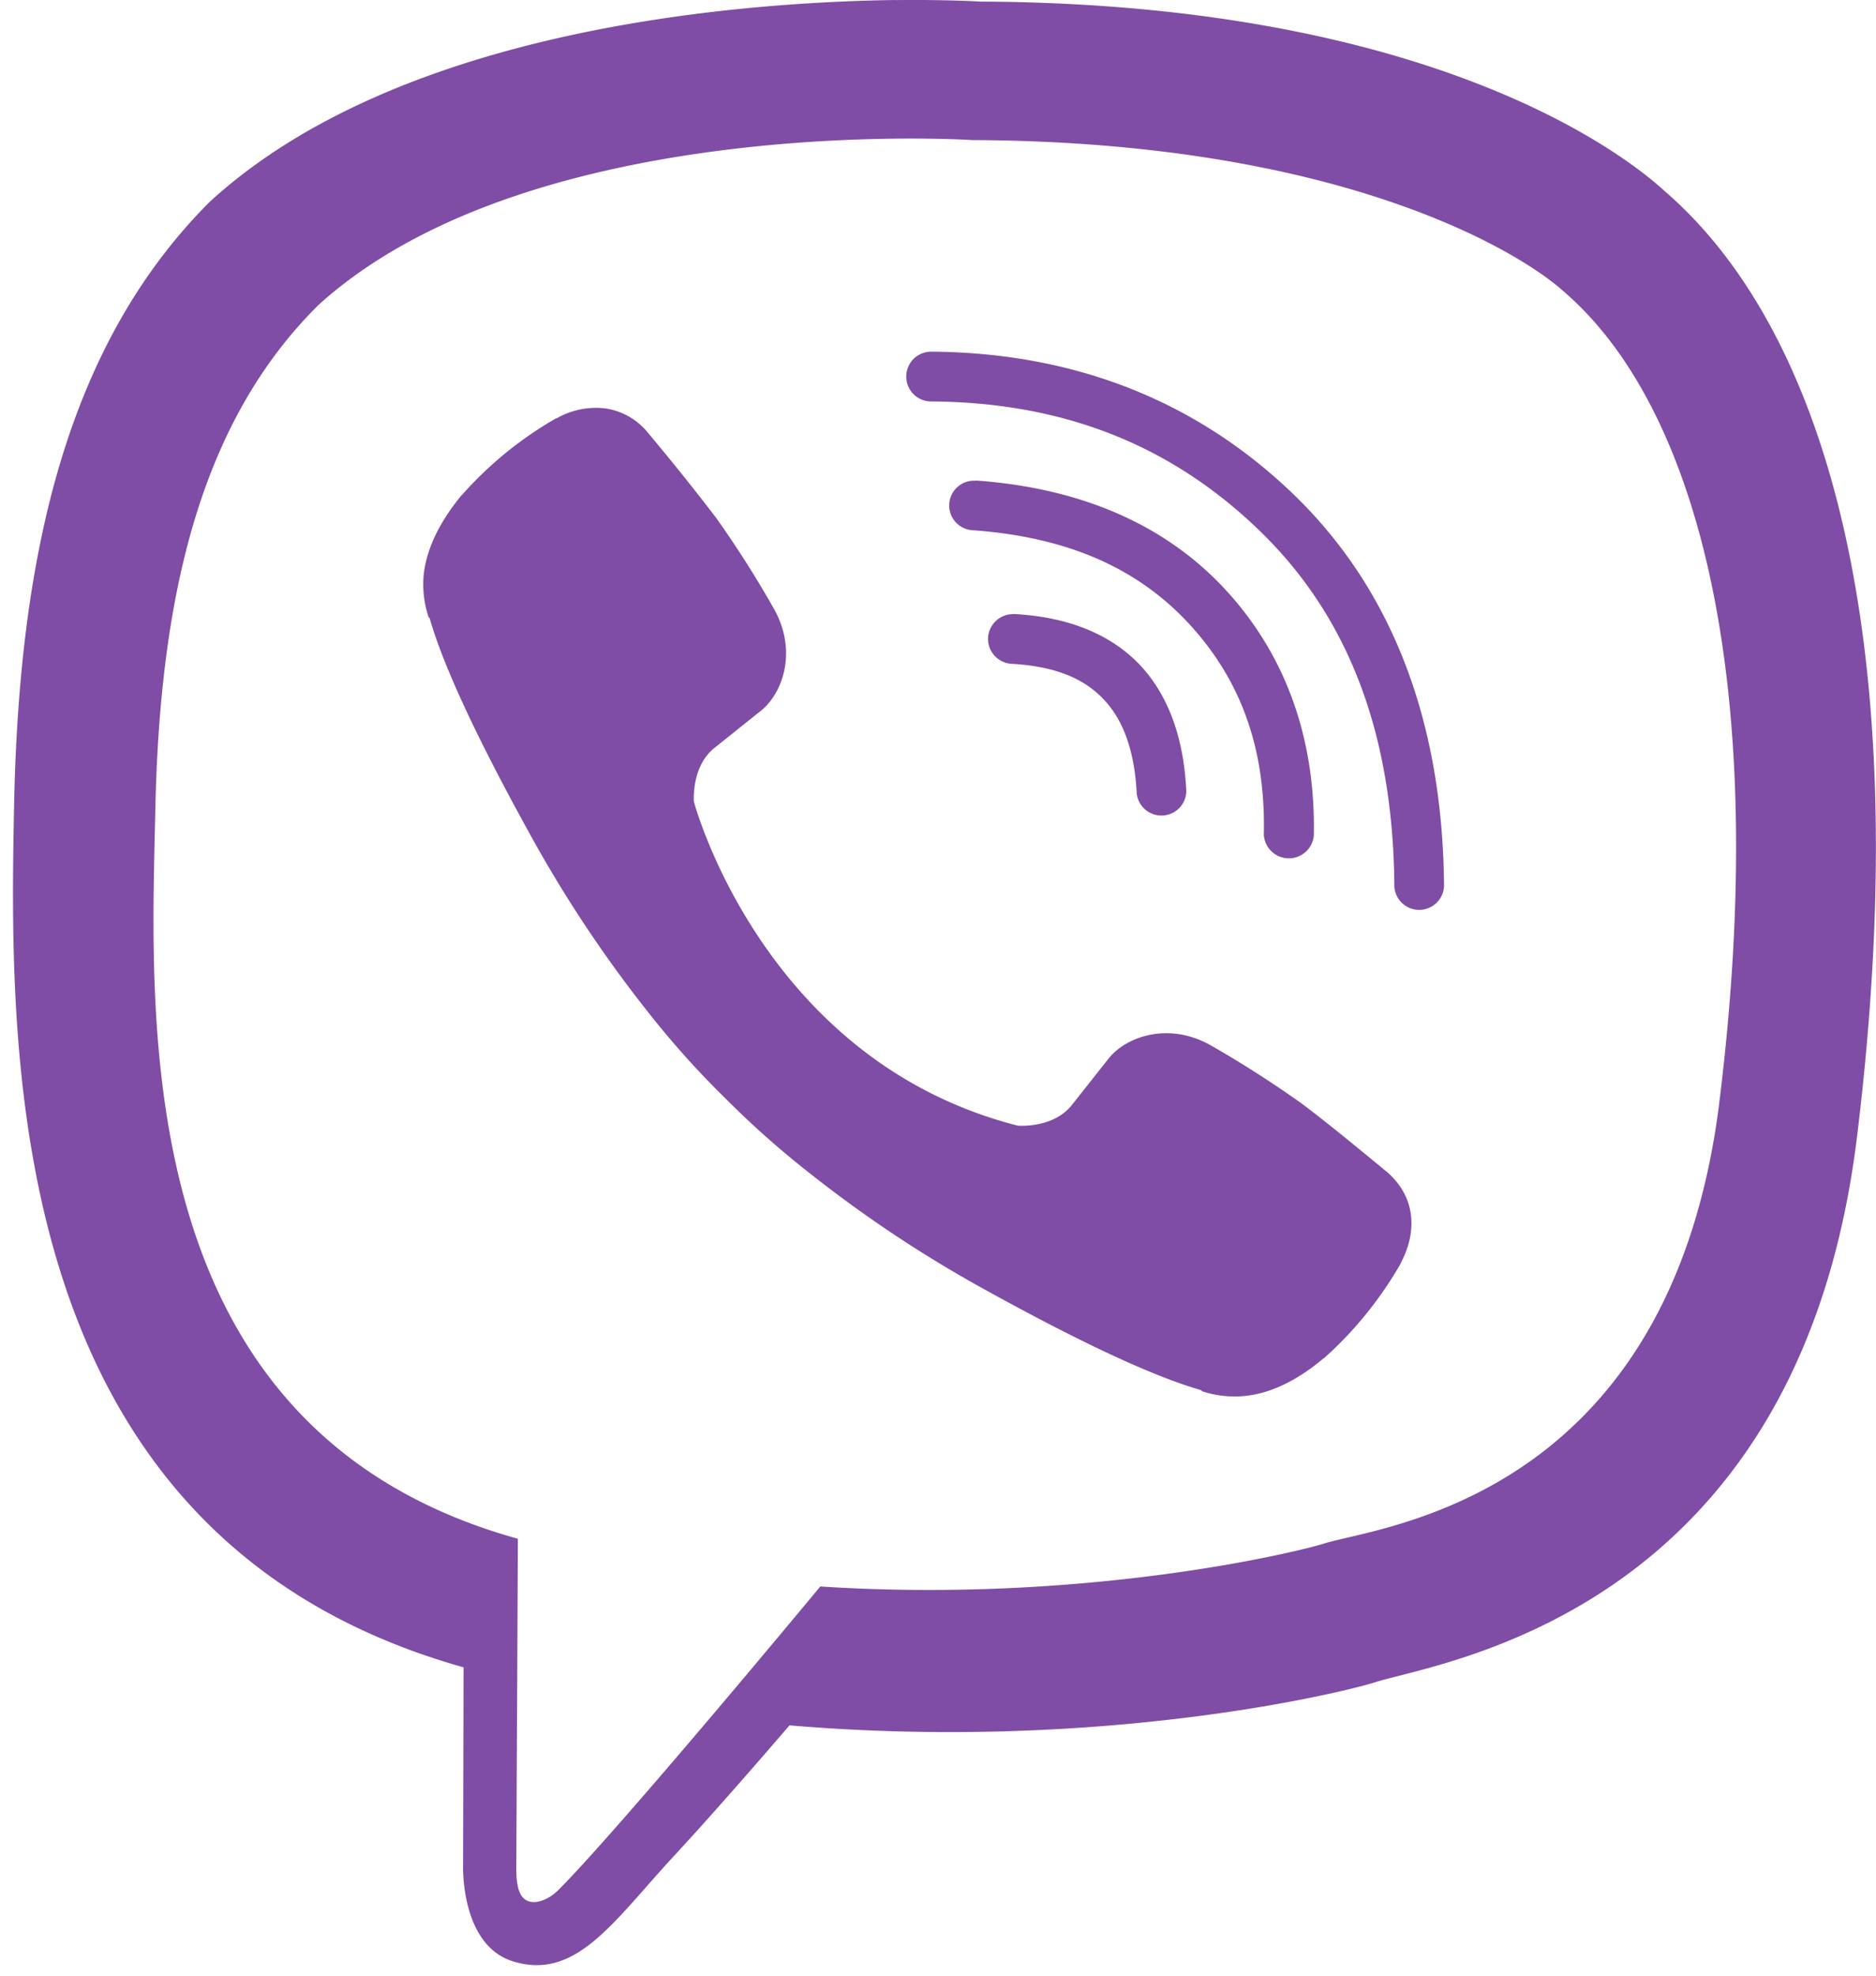
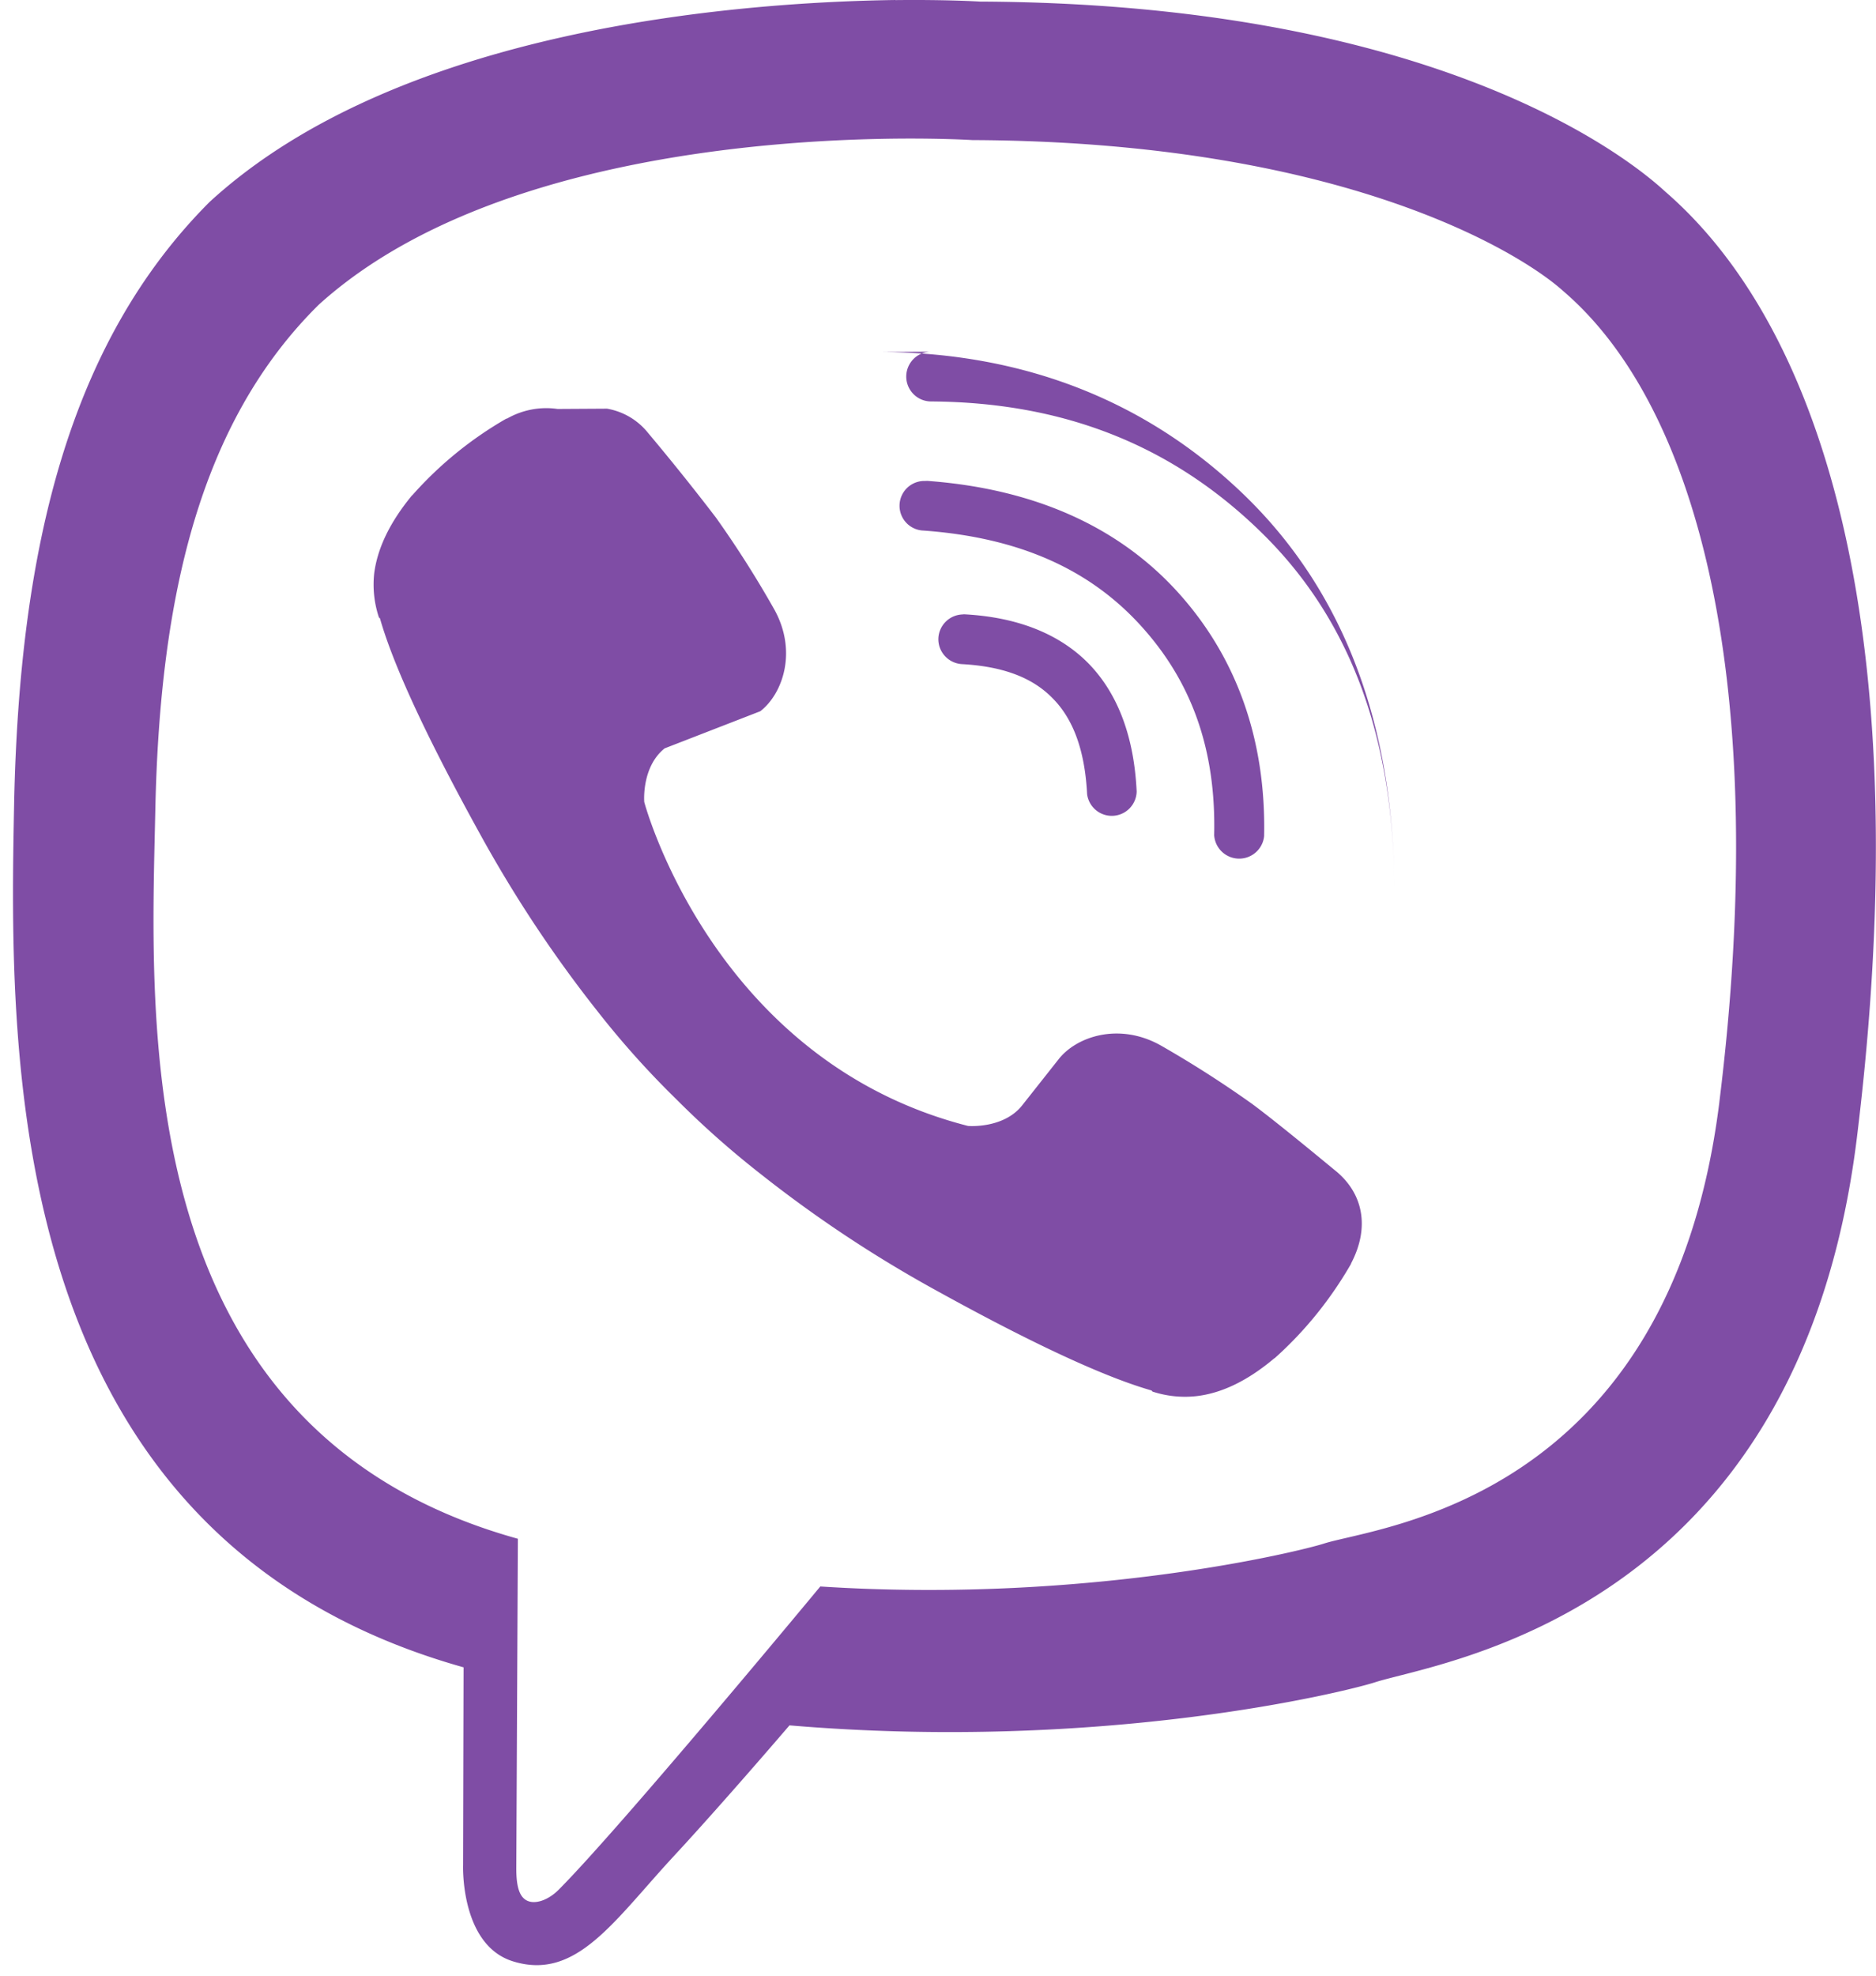
<svg xmlns="http://www.w3.org/2000/svg" width="19" height="20" viewBox="0 0 19 20" fill="none">
-   <path d="M9.07 0C7.471.023 4.04.285 2.122 2.045.698 3.471.196 5.555.143 8.138c-.051 2.583-.12 7.427 4.55 8.74h.002L4.69 18.88s-.03.81.506.975c.644.2 1.023-.414 1.642-1.08.337-.364.805-.898 1.158-1.309 3.191.27 5.647-.345 5.927-.435.643-.209 4.29-.677 4.884-5.518.613-4.99-.299-8.15-1.94-9.572-.494-.456-2.492-1.906-6.942-1.925 0 0-.328-.021-.86-.015zm.047 1.403c.452-.003.73.015.73.015 3.765.016 5.568 1.15 5.987 1.53 1.388 1.19 2.097 4.035 1.58 8.204v.002c-.501 4.043-3.46 4.297-4.006 4.472-.232.075-2.389.61-5.1.434 0 0-2.02 2.438-2.65 3.07-.1.1-.216.14-.293.12-.107-.027-.137-.156-.136-.343l.016-3.33c-3.947-1.095-3.718-5.217-3.672-7.374.045-2.159.45-3.928 1.655-5.118 1.624-1.47 4.537-1.672 5.893-1.682zm.315 2.157a.252.252 0 0 0-.003.504c1.346.008 2.442.445 3.34 1.32.889.866 1.342 2.045 1.353 3.592a.252.252 0 0 0 .503-.003c-.012-1.645-.512-2.981-1.505-3.95-.987-.961-2.233-1.453-3.688-1.463m-3.282.577a.8.8 0 0 0-.511.097l-.008.001a3.8 3.8 0 0 0-.95.773l-.007.006q-.331.402-.381.786a1.05 1.05 0 0 0 .048.448l.01.008c.113.398.393 1.058 1 2.159.348.636.748 1.243 1.198 1.812a9 9 0 0 0 .721.816l.11.109q.386.384.816.721.855.677 1.812 1.2c1.1.607 1.762.887 2.158 1l.009.011c.144.047.296.063.447.046q.386-.045.786-.382.003 0 .007-.004c.306-.273.566-.597.77-.951l.003-.009c.187-.358.124-.698-.15-.928-.002 0-.578-.481-.859-.688a11 11 0 0 0-.922-.589c-.423-.236-.856-.088-1.035.144l-.37.468c-.191.235-.545.204-.545.204-2.586-.66-3.279-3.279-3.279-3.279s-.03-.353.206-.543L7.7 7.2c.23-.178.378-.61.14-1.034q-.27-.478-.588-.925a24 24 0 0 0-.688-.858.68.68 0 0 0-.416-.246zm3.722.729a.251.251 0 1 0-.015.502c.961.07 1.672.387 2.192.954.523.57.771 1.263.751 2.13a.254.254 0 0 0 .506.01c.02-.973-.277-1.817-.884-2.481-.614-.671-1.474-1.039-2.529-1.116zm.383 1.351a.253.253 0 0 0-.248.238c-.007.139.1.257.239.265.433.024.725.145.922.35.2.203.322.514.345.965a.252.252 0 0 0 .502-.025c-.025-.534-.179-.976-.481-1.29-.305-.314-.74-.476-1.26-.504h-.015z" fill="#7F4DA5" />
+   <path d="M9.07 0C7.471.023 4.04.285 2.122 2.045.698 3.471.196 5.555.143 8.138c-.051 2.583-.12 7.427 4.55 8.74h.002L4.69 18.88s-.03.81.506.975c.644.2 1.023-.414 1.642-1.08.337-.364.805-.898 1.158-1.309 3.191.27 5.647-.345 5.927-.435.643-.209 4.29-.677 4.884-5.518.613-4.99-.299-8.15-1.94-9.572-.494-.456-2.492-1.906-6.942-1.925 0 0-.328-.021-.86-.015zm.047 1.403c.452-.003.73.015.73.015 3.765.016 5.568 1.15 5.987 1.53 1.388 1.19 2.097 4.035 1.58 8.204v.002c-.501 4.043-3.46 4.297-4.006 4.472-.232.075-2.389.61-5.1.434 0 0-2.02 2.438-2.65 3.07-.1.1-.216.14-.293.12-.107-.027-.137-.156-.136-.343l.016-3.33c-3.947-1.095-3.718-5.217-3.672-7.374.045-2.159.45-3.928 1.655-5.118 1.624-1.47 4.537-1.672 5.893-1.682zm.315 2.157a.252.252 0 0 0-.003.504c1.346.008 2.442.445 3.34 1.32.889.866 1.342 2.045 1.353 3.592c-.012-1.645-.512-2.981-1.505-3.95-.987-.961-2.233-1.453-3.688-1.463m-3.282.577a.8.8 0 0 0-.511.097l-.008.001a3.8 3.8 0 0 0-.95.773l-.007.006q-.331.402-.381.786a1.05 1.05 0 0 0 .048.448l.01.008c.113.398.393 1.058 1 2.159.348.636.748 1.243 1.198 1.812a9 9 0 0 0 .721.816l.11.109q.386.384.816.721.855.677 1.812 1.2c1.1.607 1.762.887 2.158 1l.009.011c.144.047.296.063.447.046q.386-.045.786-.382.003 0 .007-.004c.306-.273.566-.597.77-.951l.003-.009c.187-.358.124-.698-.15-.928-.002 0-.578-.481-.859-.688a11 11 0 0 0-.922-.589c-.423-.236-.856-.088-1.035.144l-.37.468c-.191.235-.545.204-.545.204-2.586-.66-3.279-3.279-3.279-3.279s-.03-.353.206-.543L7.7 7.2c.23-.178.378-.61.14-1.034q-.27-.478-.588-.925a24 24 0 0 0-.688-.858.68.68 0 0 0-.416-.246zm3.722.729a.251.251 0 1 0-.015.502c.961.07 1.672.387 2.192.954.523.57.771 1.263.751 2.13a.254.254 0 0 0 .506.01c.02-.973-.277-1.817-.884-2.481-.614-.671-1.474-1.039-2.529-1.116zm.383 1.351a.253.253 0 0 0-.248.238c-.007.139.1.257.239.265.433.024.725.145.922.35.2.203.322.514.345.965a.252.252 0 0 0 .502-.025c-.025-.534-.179-.976-.481-1.29-.305-.314-.74-.476-1.26-.504h-.015z" fill="#7F4DA5" />
</svg>